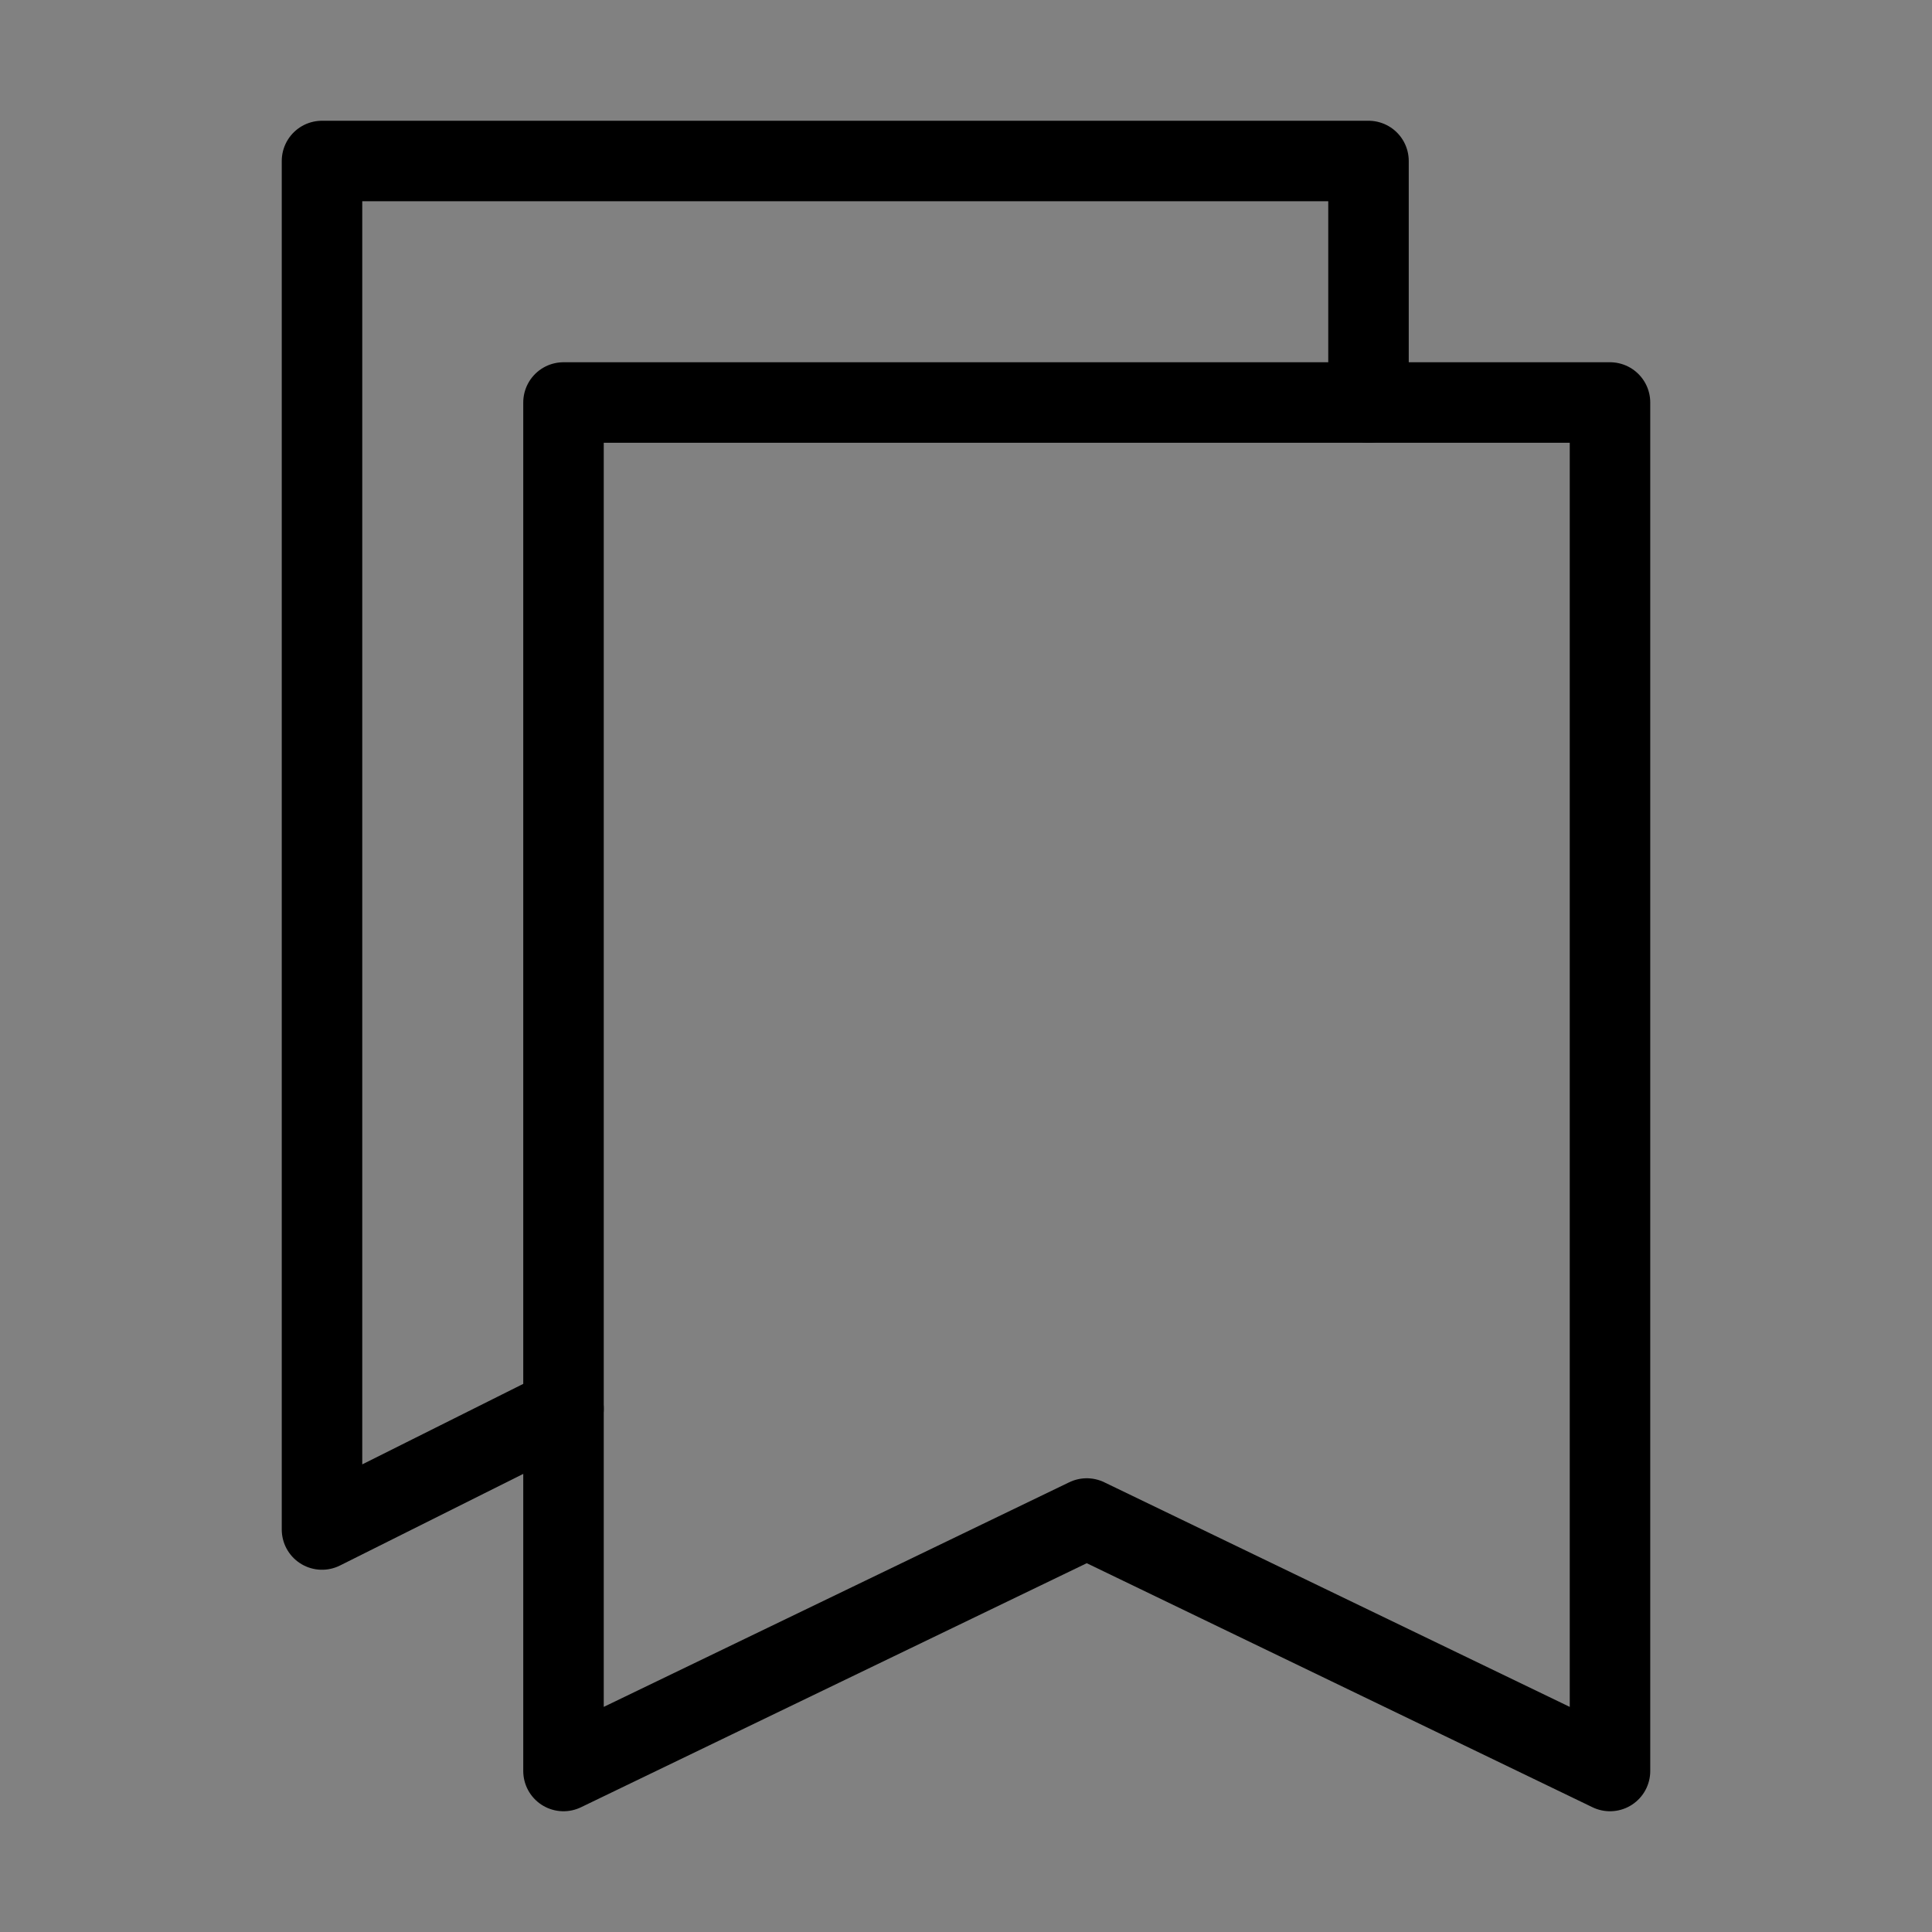
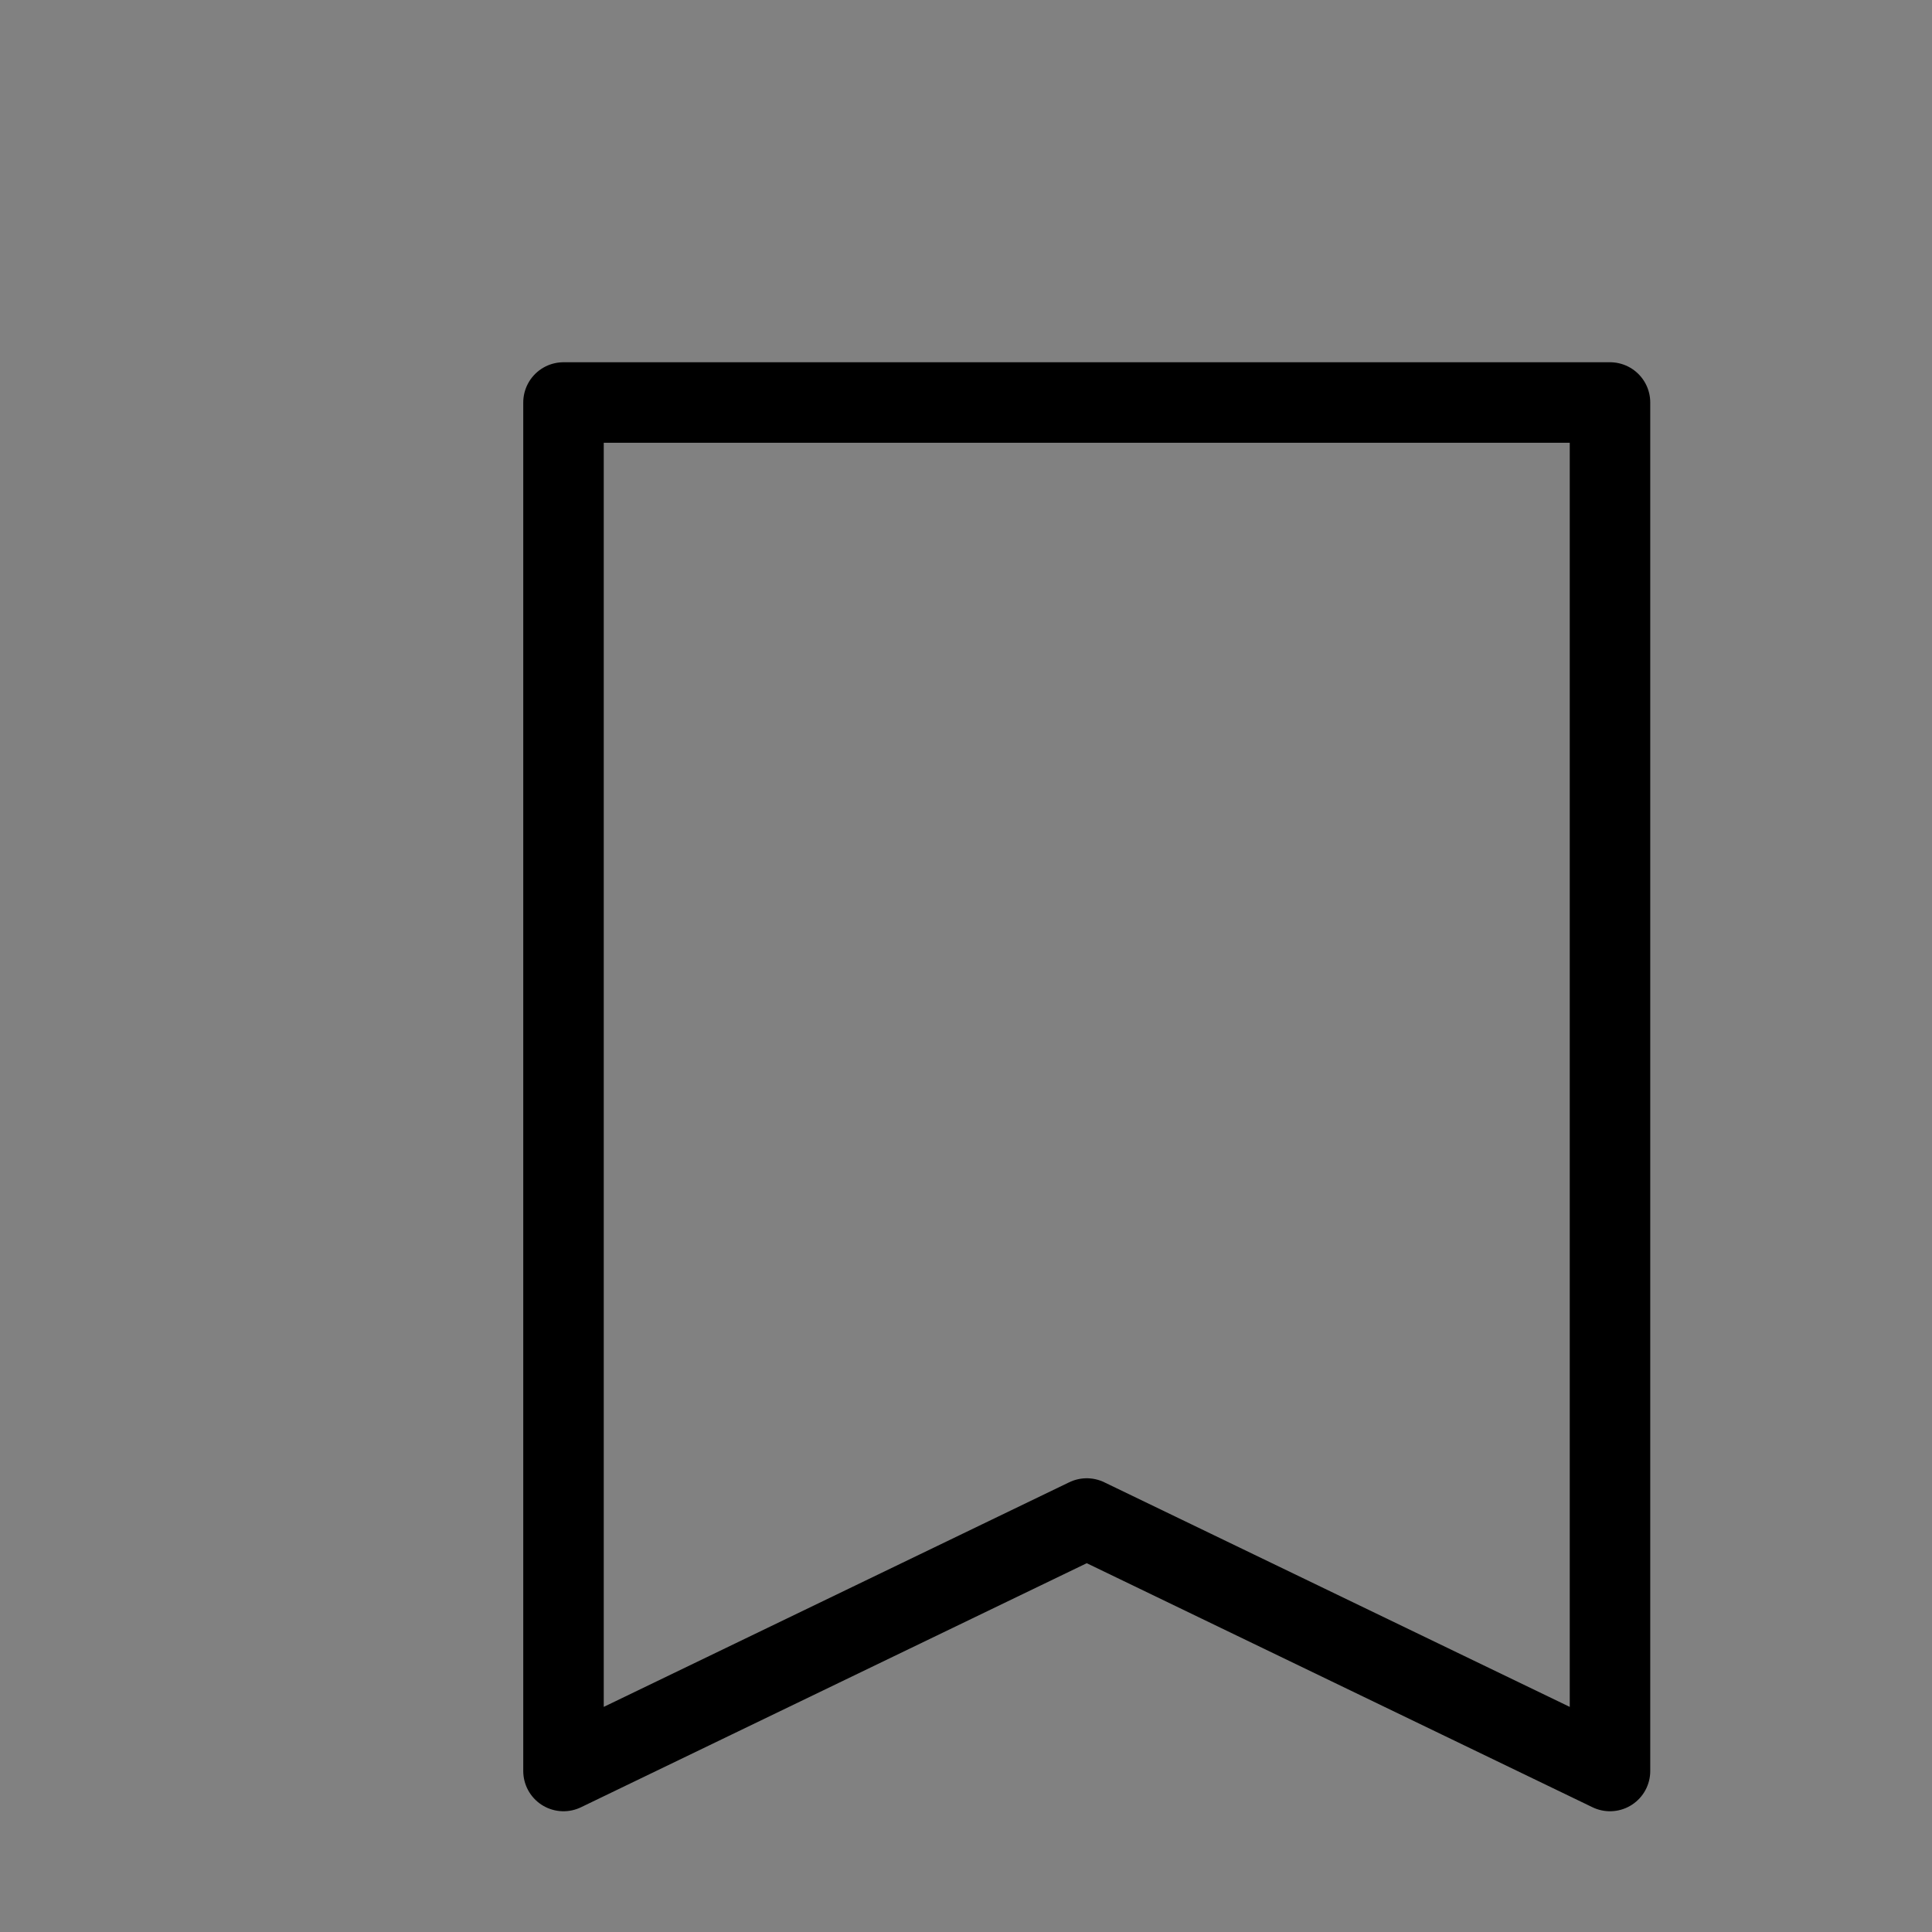
<svg xmlns="http://www.w3.org/2000/svg" viewBox="0 0 48 48" fill="none">
  <rect x="0" y="0" width="48" height="48" fill="#808080" stroke="none" />
  <rect width="48" height="48" fill="white" fill-opacity="0.01" />
-   <path d="M34 10V4H8V38L14 35" stroke="currentColor" stroke-width="2" stroke-linecap="round" stroke-linejoin="round" />
-   <path d="M14 44V10H40V44L27 37.727L14 44Z" fill="none" stroke="currentColor" stroke-width="2" stroke-linejoin="round" />
+   <path d="M14 44V10H40V44L27 37.727Z" fill="none" stroke="currentColor" stroke-width="2" stroke-linejoin="round" />
</svg>